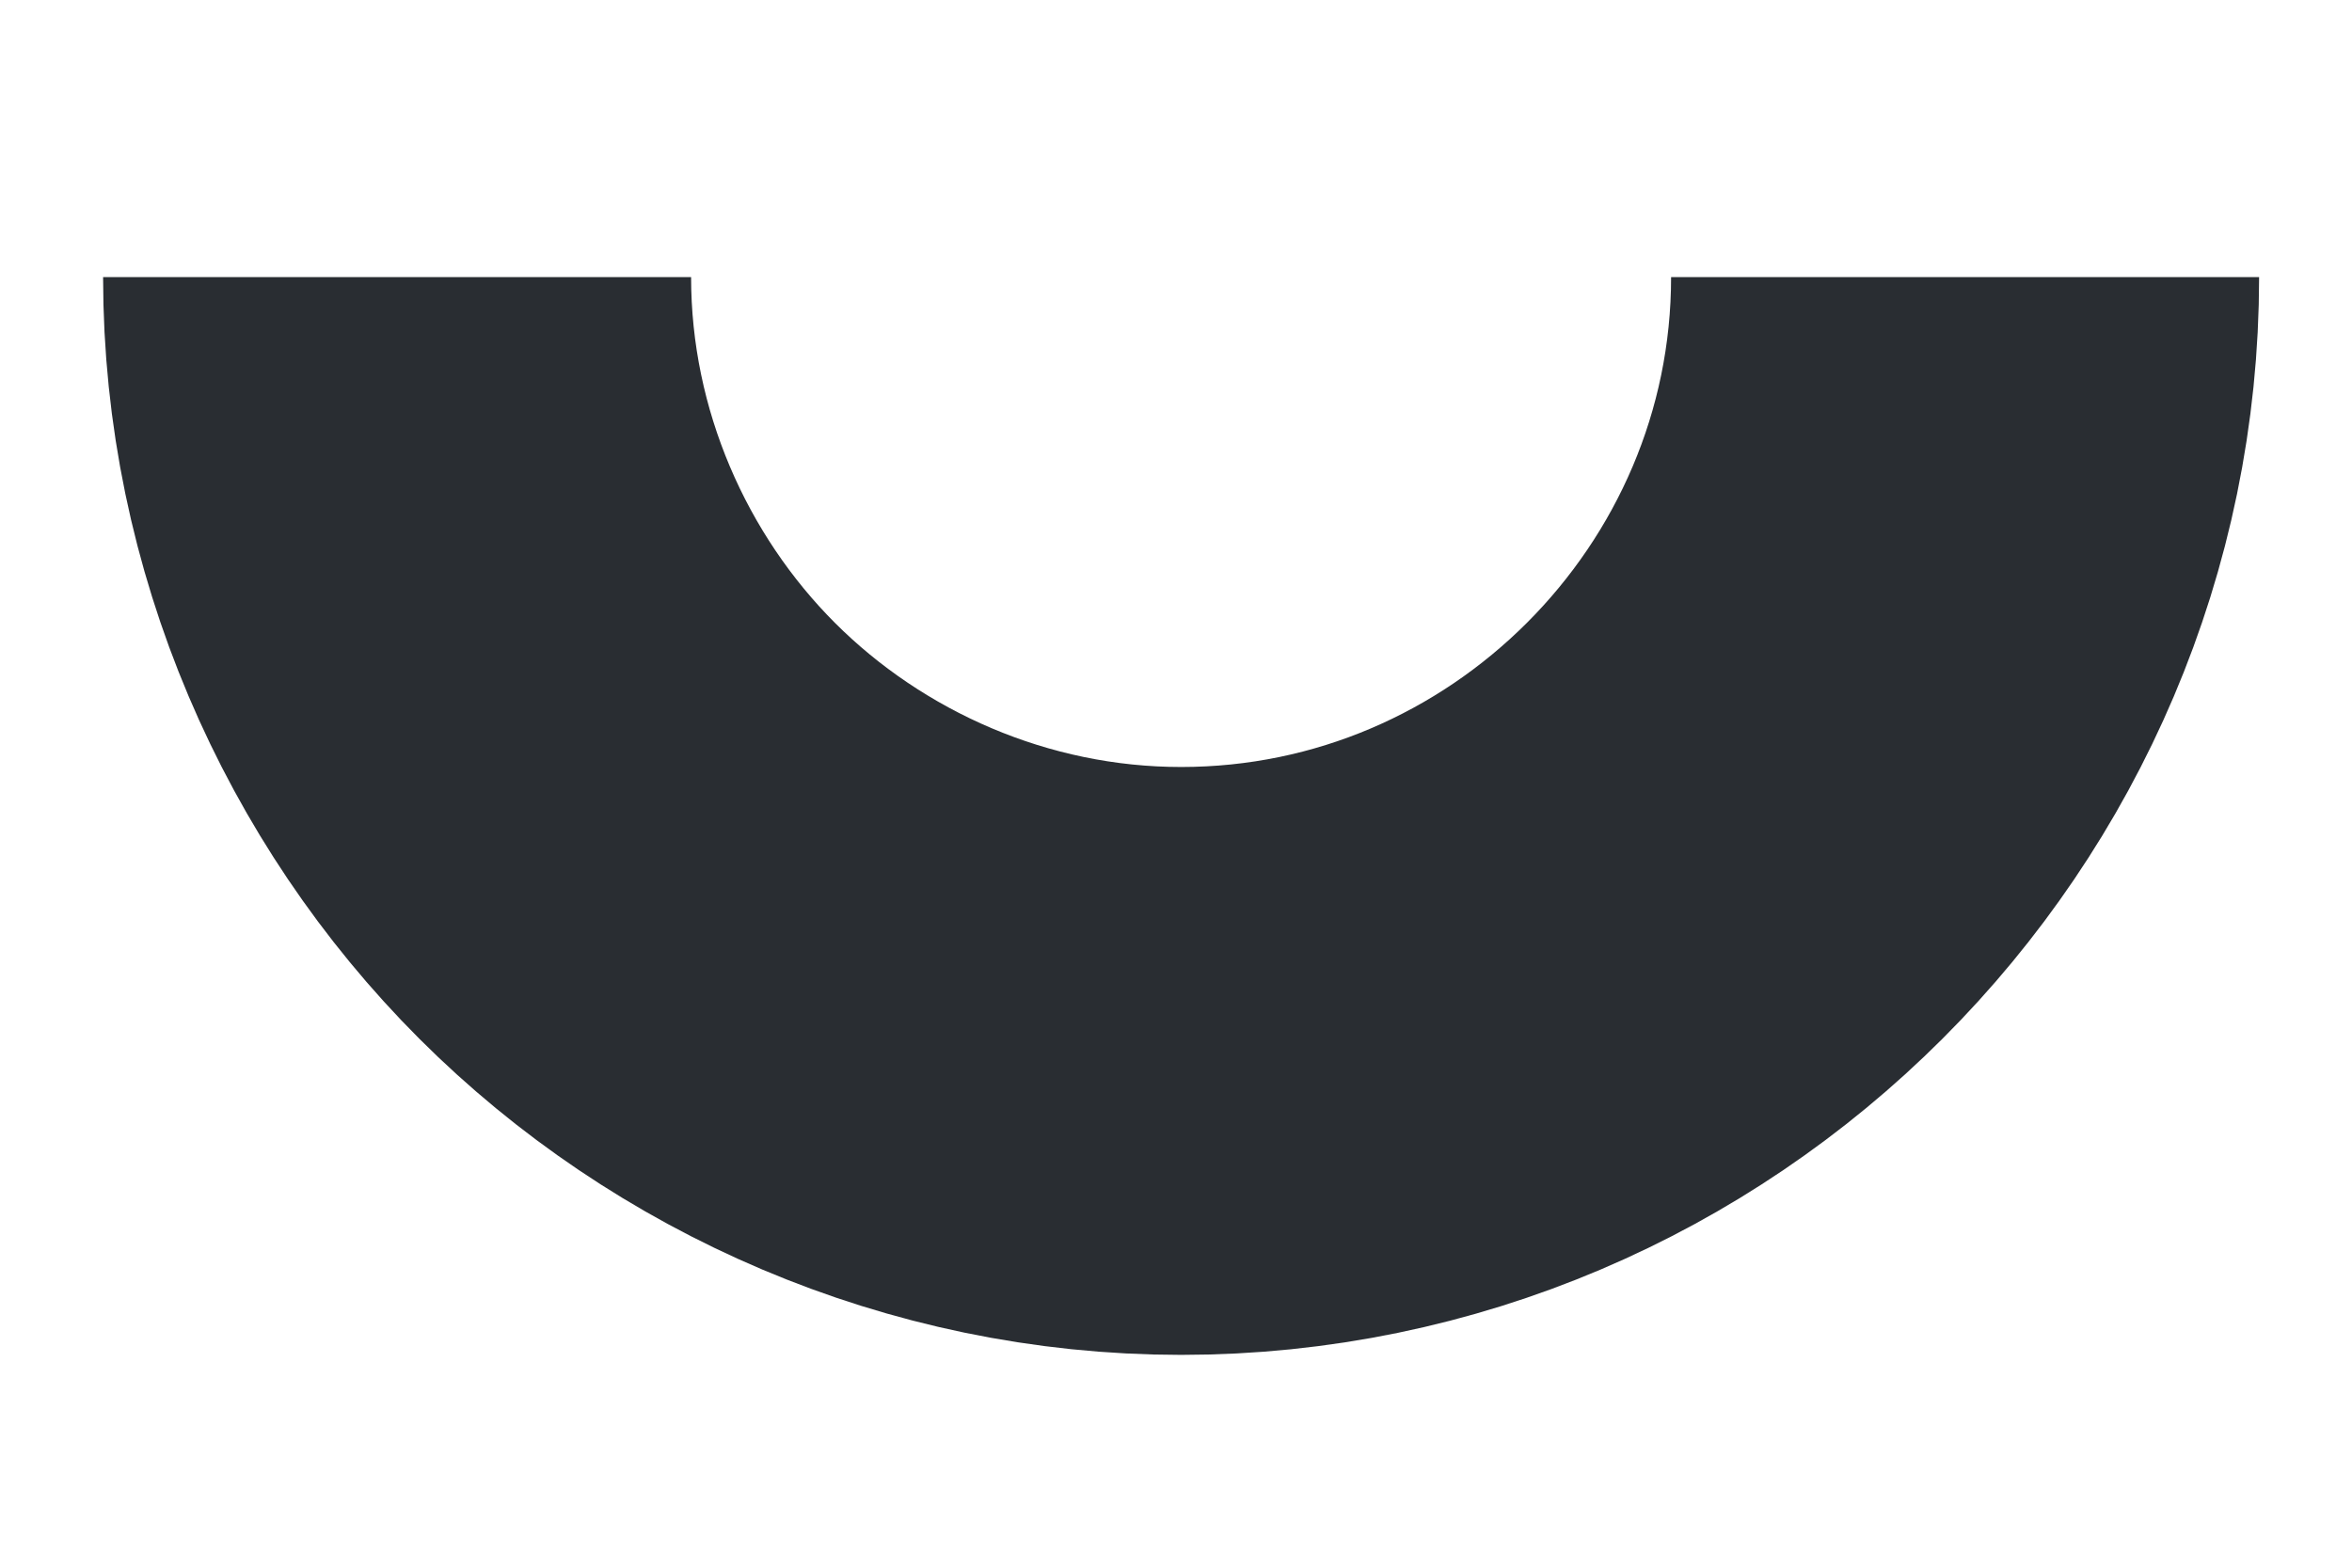
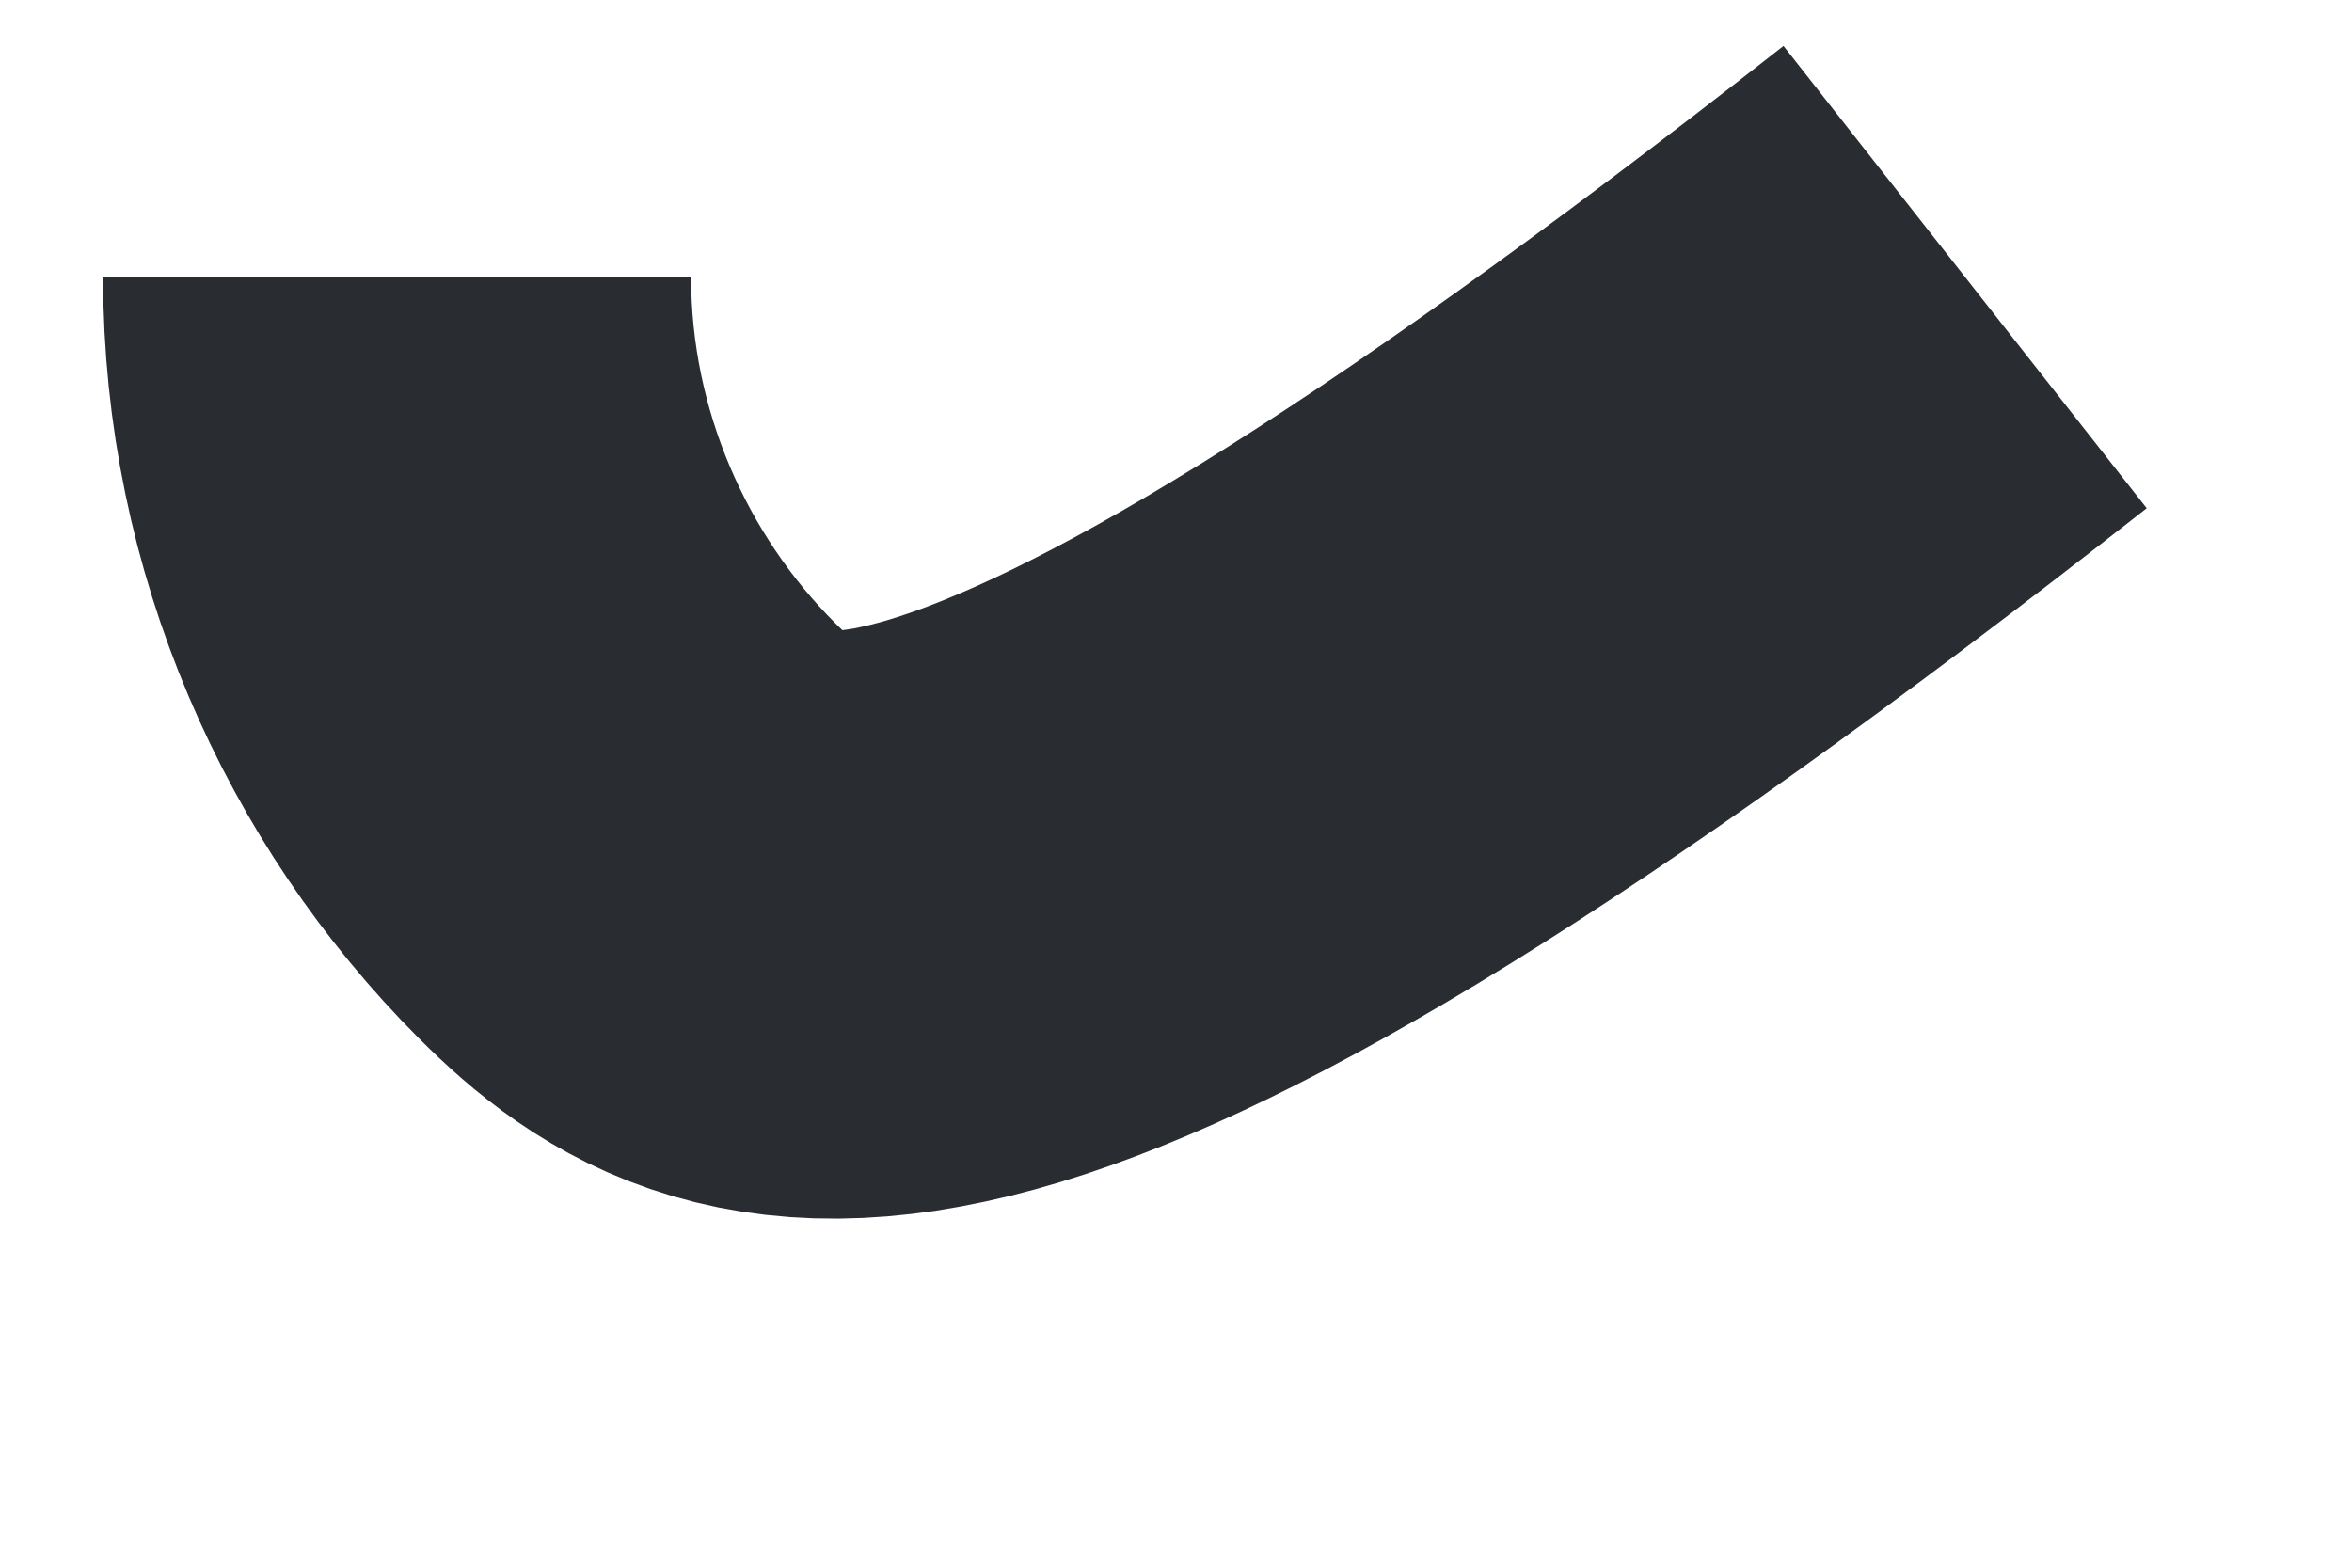
<svg xmlns="http://www.w3.org/2000/svg" width="6" height="4" viewBox="0 0 6 4" fill="none">
-   <path d="M5.013 0.707C5.013 1.807 4.113 2.707 3.013 2.707C2.467 2.707 1.96 2.48 1.6 2.12C1.24 1.76 1.013 1.253 1.013 0.707" stroke="#292D32" stroke-width="1.5" stroke-miterlimit="10" />
+   <path d="M5.013 0.707C2.467 2.707 1.96 2.48 1.6 2.12C1.24 1.76 1.013 1.253 1.013 0.707" stroke="#292D32" stroke-width="1.5" stroke-miterlimit="10" />
</svg>